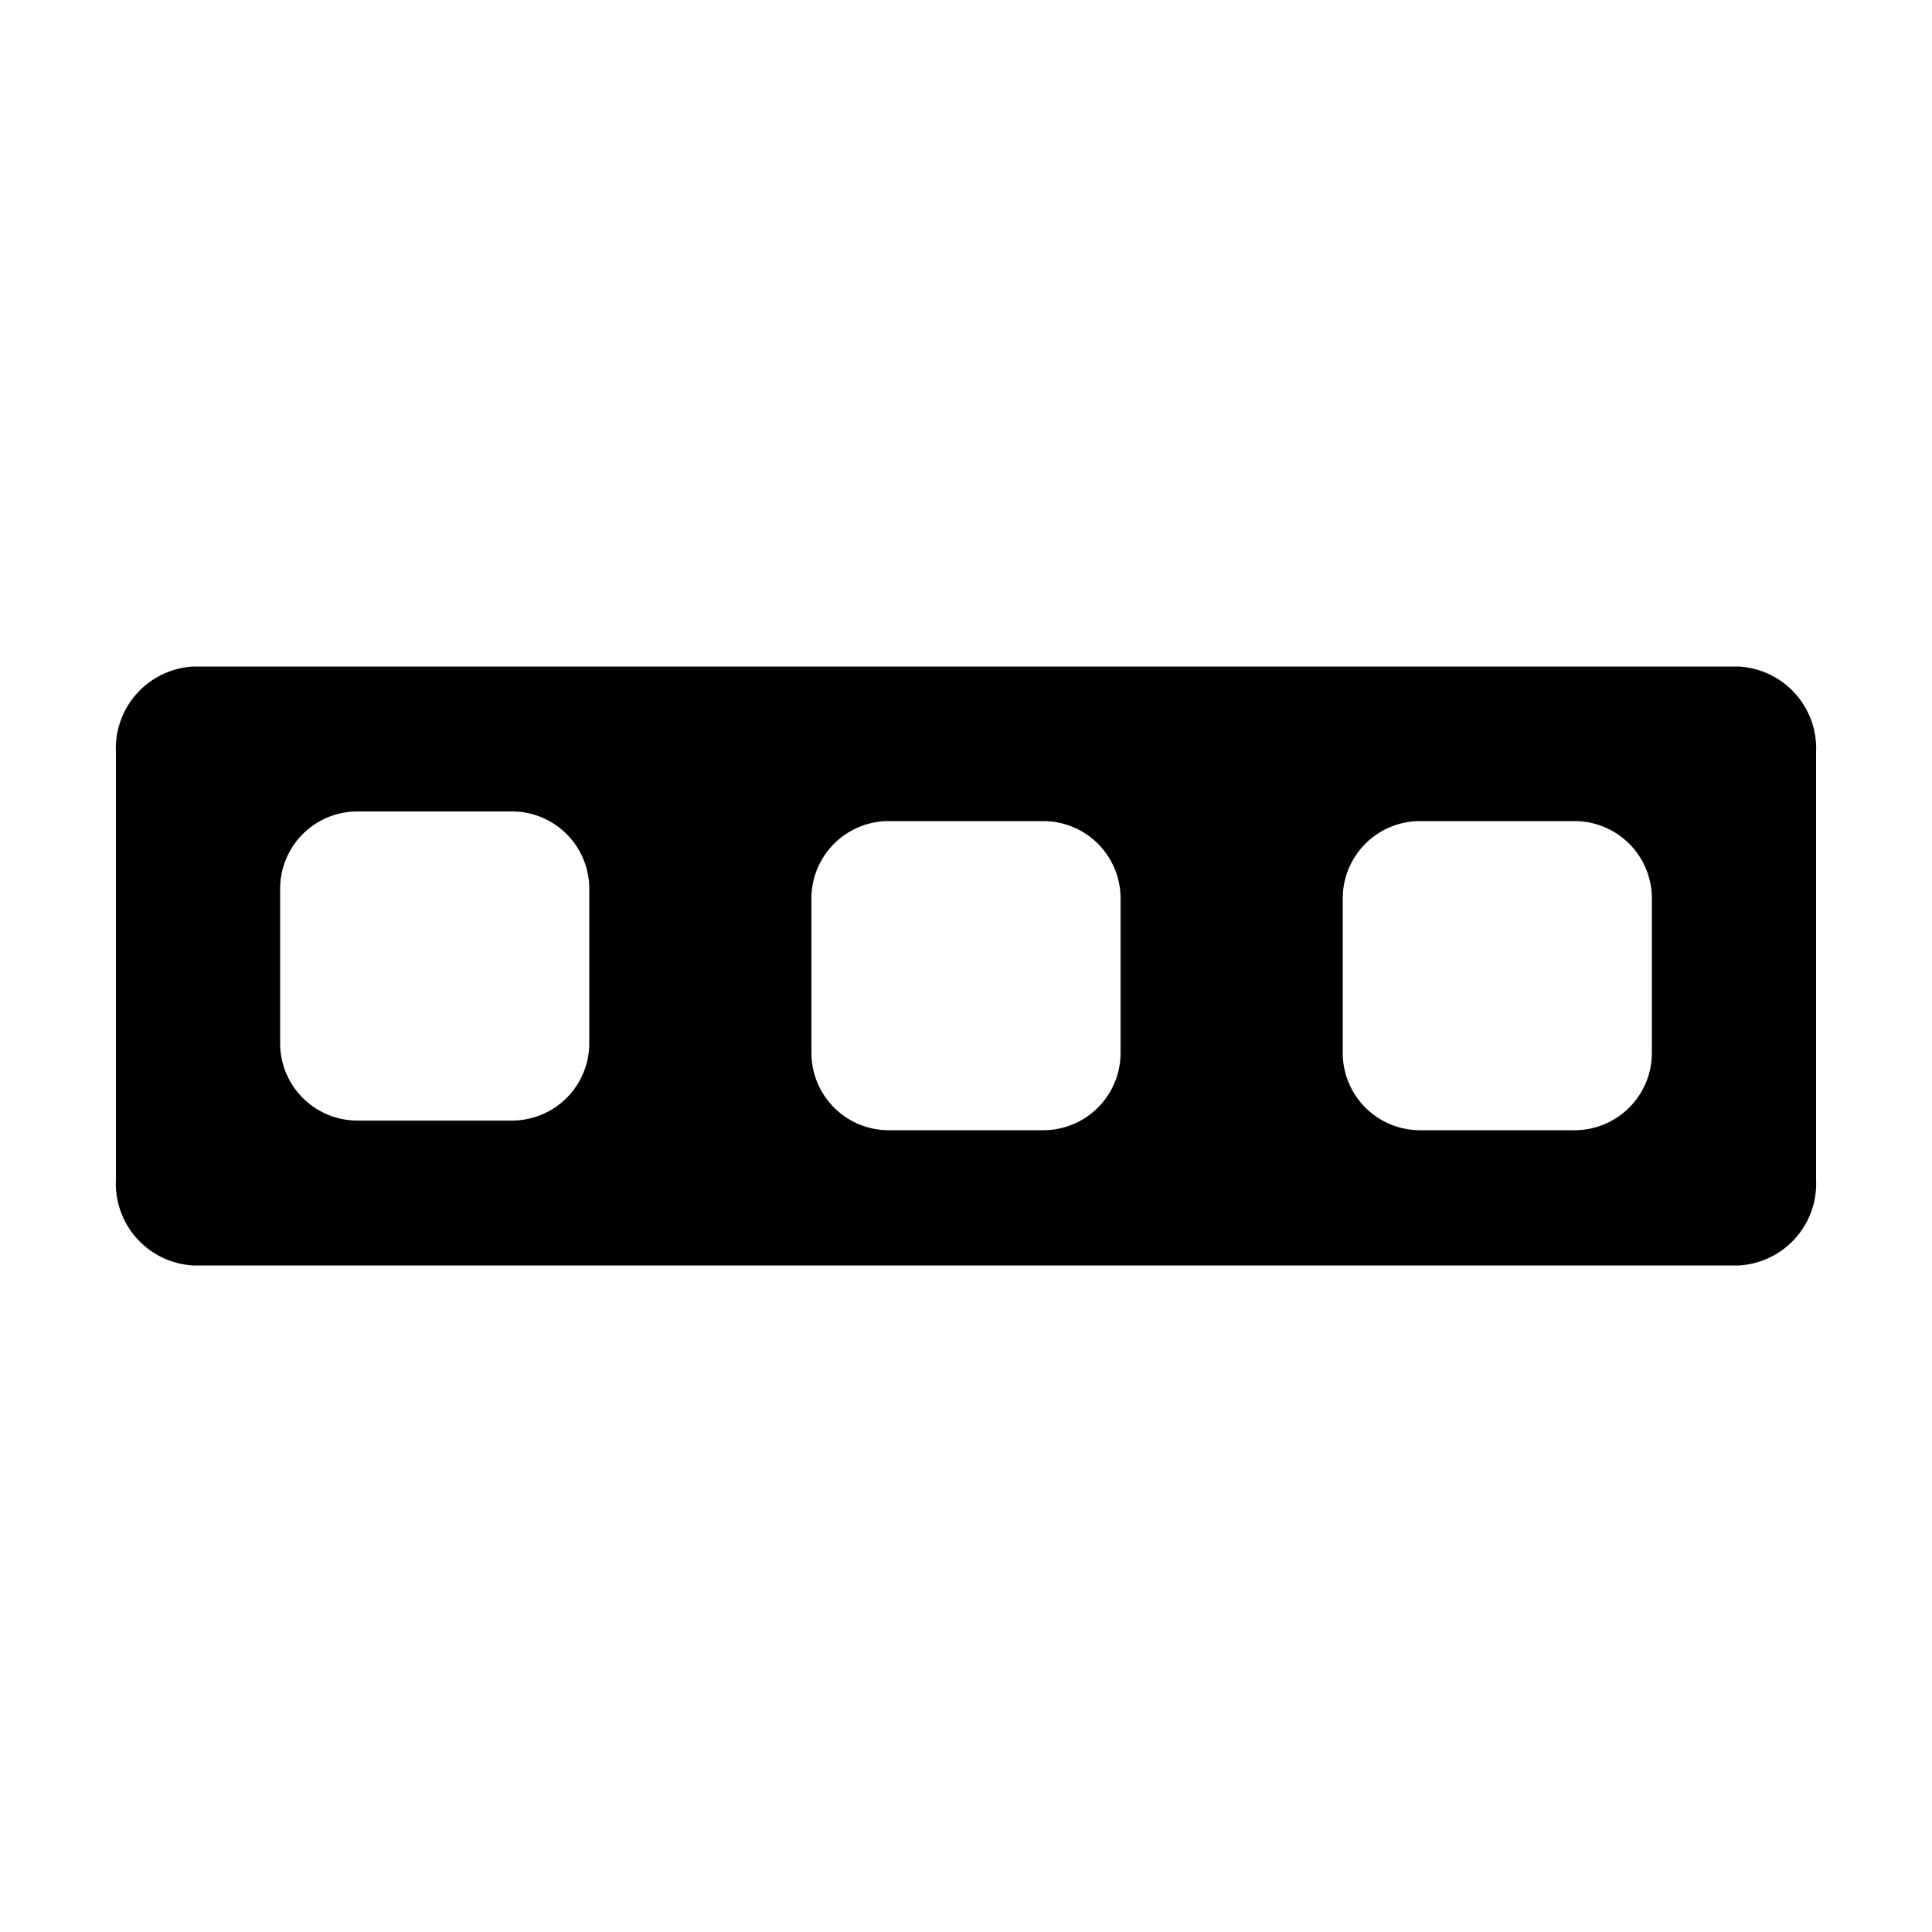
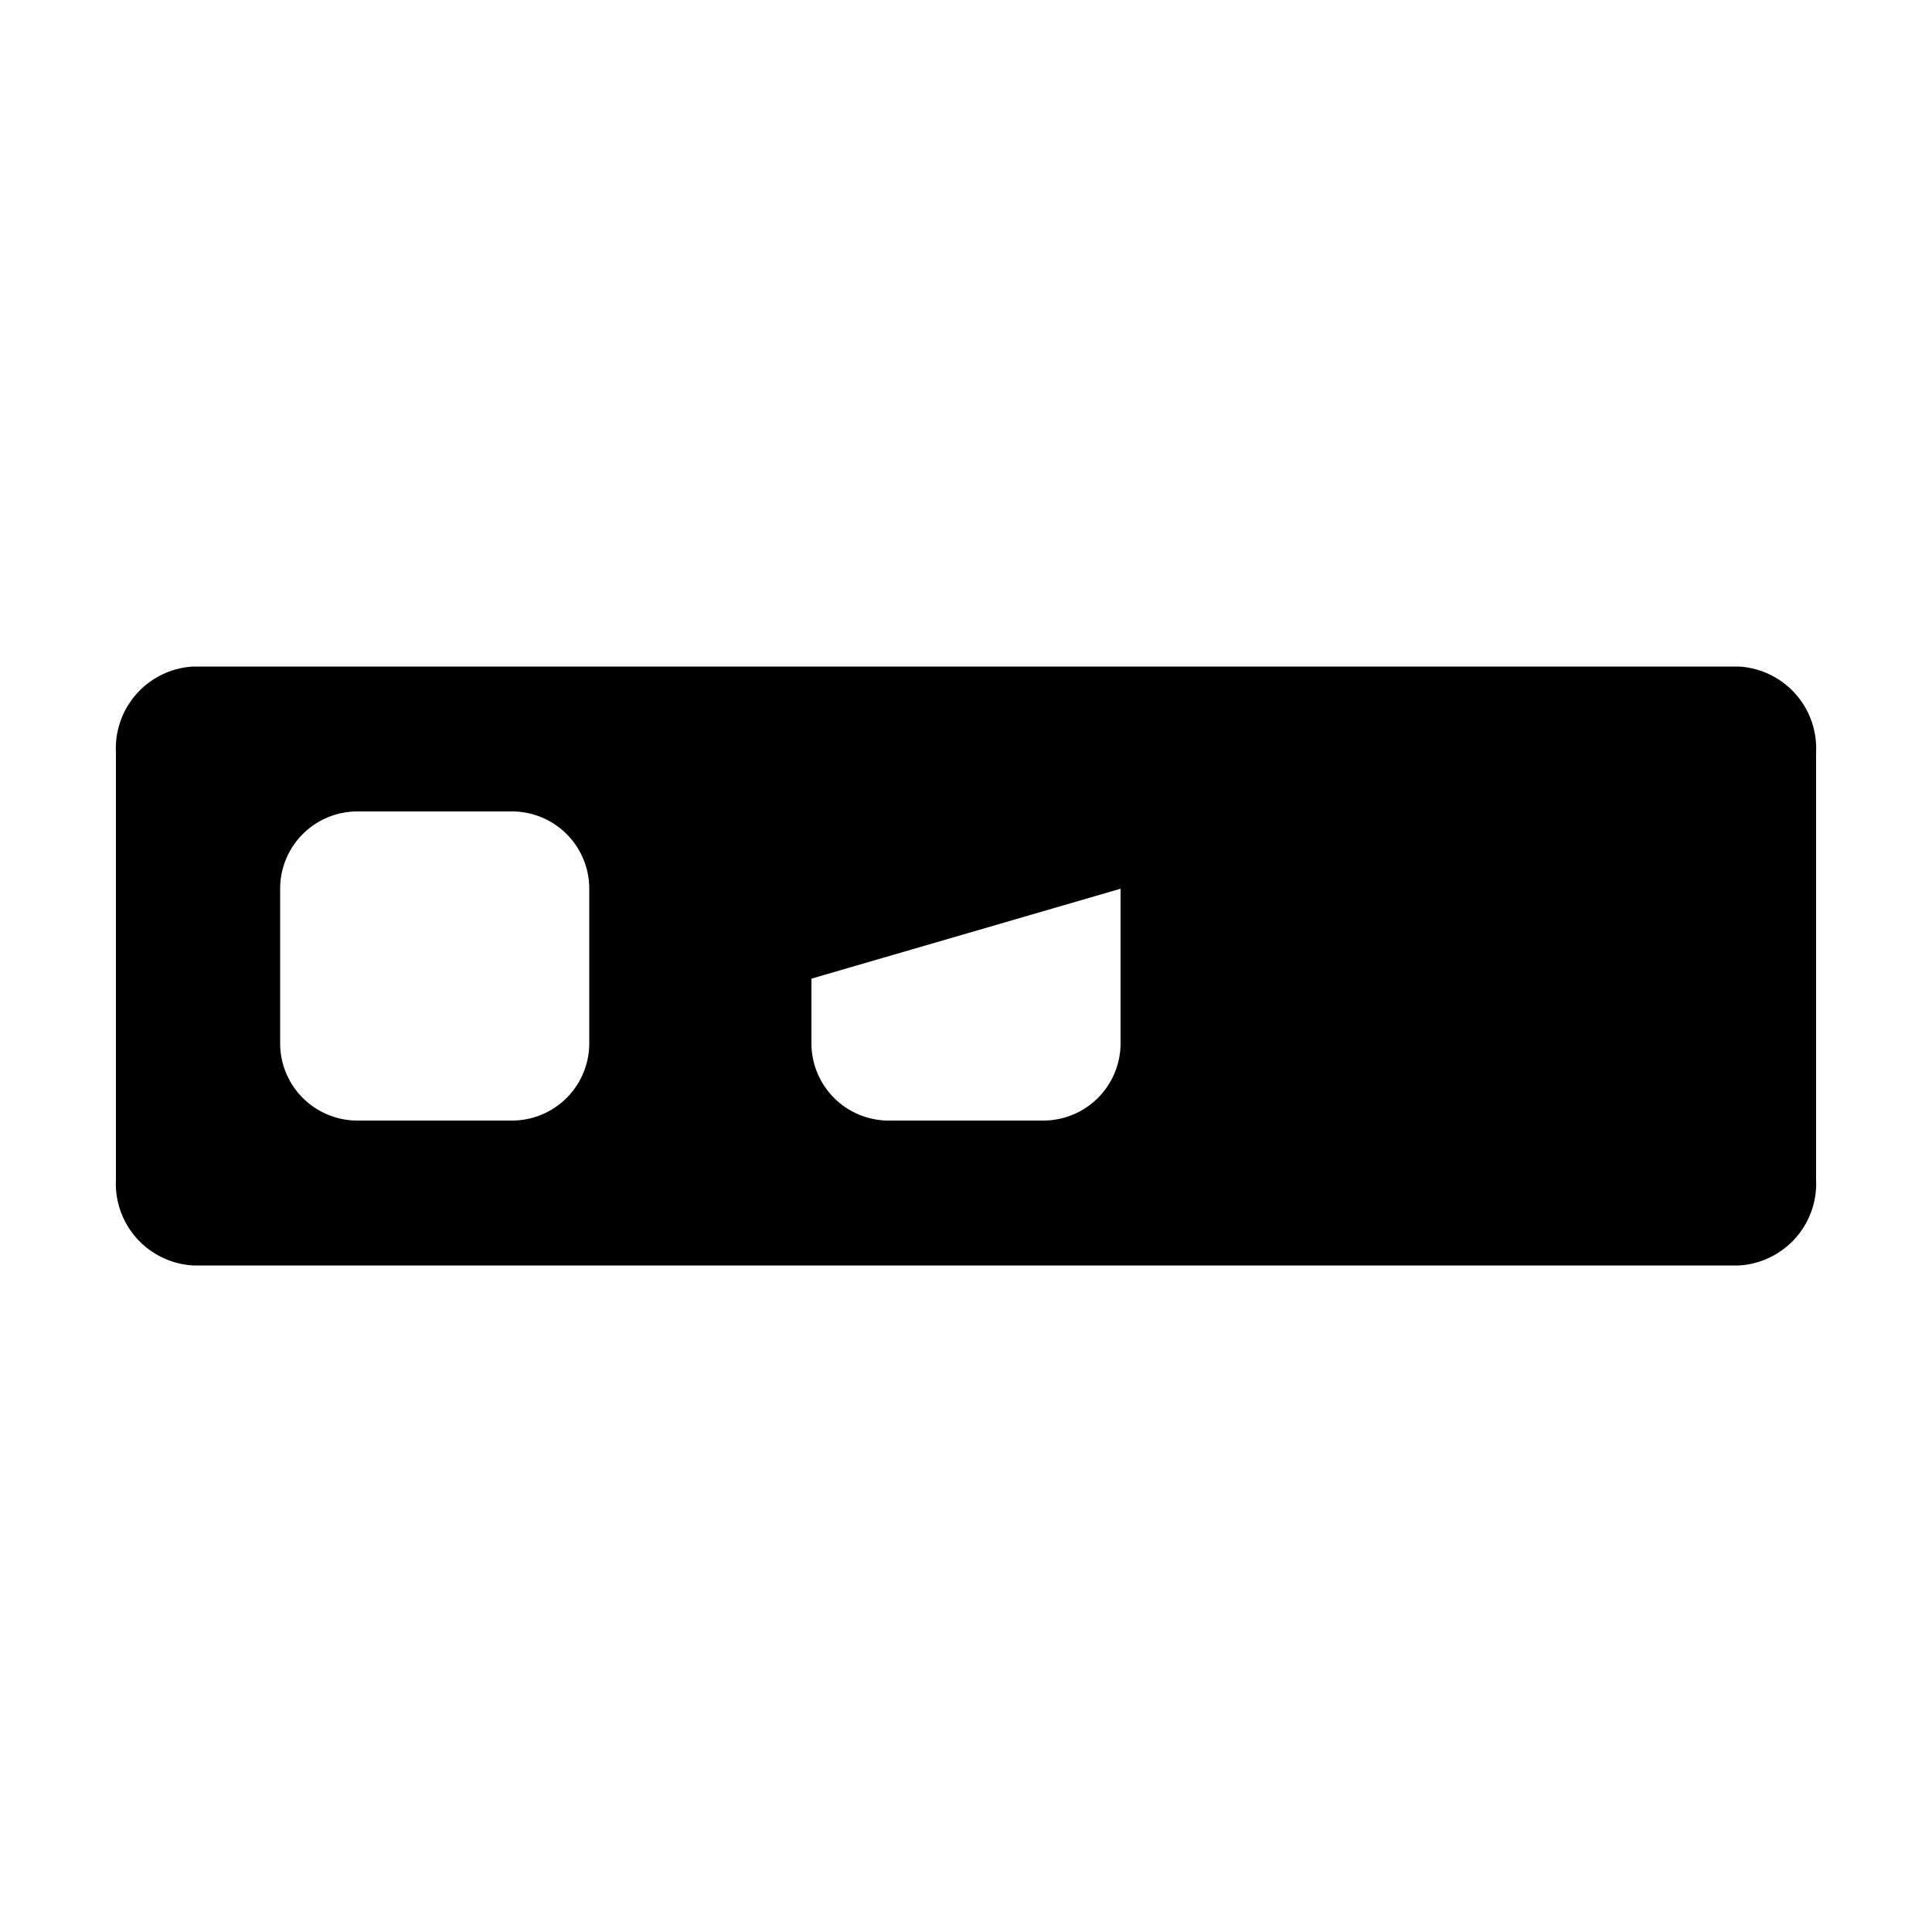
<svg xmlns="http://www.w3.org/2000/svg" width="100" height="100" viewBox="0 0 100 100">
  <defs>
    <style>
      .cls-1 {
        fill: #000;
      }
    </style>
  </defs>
  <title>actionbar 2</title>
  <g id="Layer_2" data-name="Layer 2">
-     <path class="cls-1" d="M90,34.5H10a4.24,4.24,0,0,0-4,4.43V61.07a4.24,4.24,0,0,0,4,4.43H90a4.24,4.24,0,0,0,4-4.43V38.93A4.24,4.24,0,0,0,90,34.5ZM30.5,54a4,4,0,0,1-4,4h-8a4,4,0,0,1-4-4V46a4,4,0,0,1,4-4h8a4,4,0,0,1,4,4Zm27.5.5a4,4,0,0,1-4,4H46a4,4,0,0,1-4-4v-8a4,4,0,0,1,4-4h8a4,4,0,0,1,4,4Zm27.5,0a4,4,0,0,1-4,4h-8a4,4,0,0,1-4-4v-8a4,4,0,0,1,4-4h8a4,4,0,0,1,4,4Z" />
+     <path class="cls-1" d="M90,34.5H10a4.24,4.24,0,0,0-4,4.43V61.07a4.24,4.24,0,0,0,4,4.43H90a4.24,4.24,0,0,0,4-4.43V38.93A4.24,4.24,0,0,0,90,34.5ZM30.5,54a4,4,0,0,1-4,4h-8a4,4,0,0,1-4-4V46a4,4,0,0,1,4-4h8a4,4,0,0,1,4,4Za4,4,0,0,1-4,4H46a4,4,0,0,1-4-4v-8a4,4,0,0,1,4-4h8a4,4,0,0,1,4,4Zm27.5,0a4,4,0,0,1-4,4h-8a4,4,0,0,1-4-4v-8a4,4,0,0,1,4-4h8a4,4,0,0,1,4,4Z" />
  </g>
</svg>